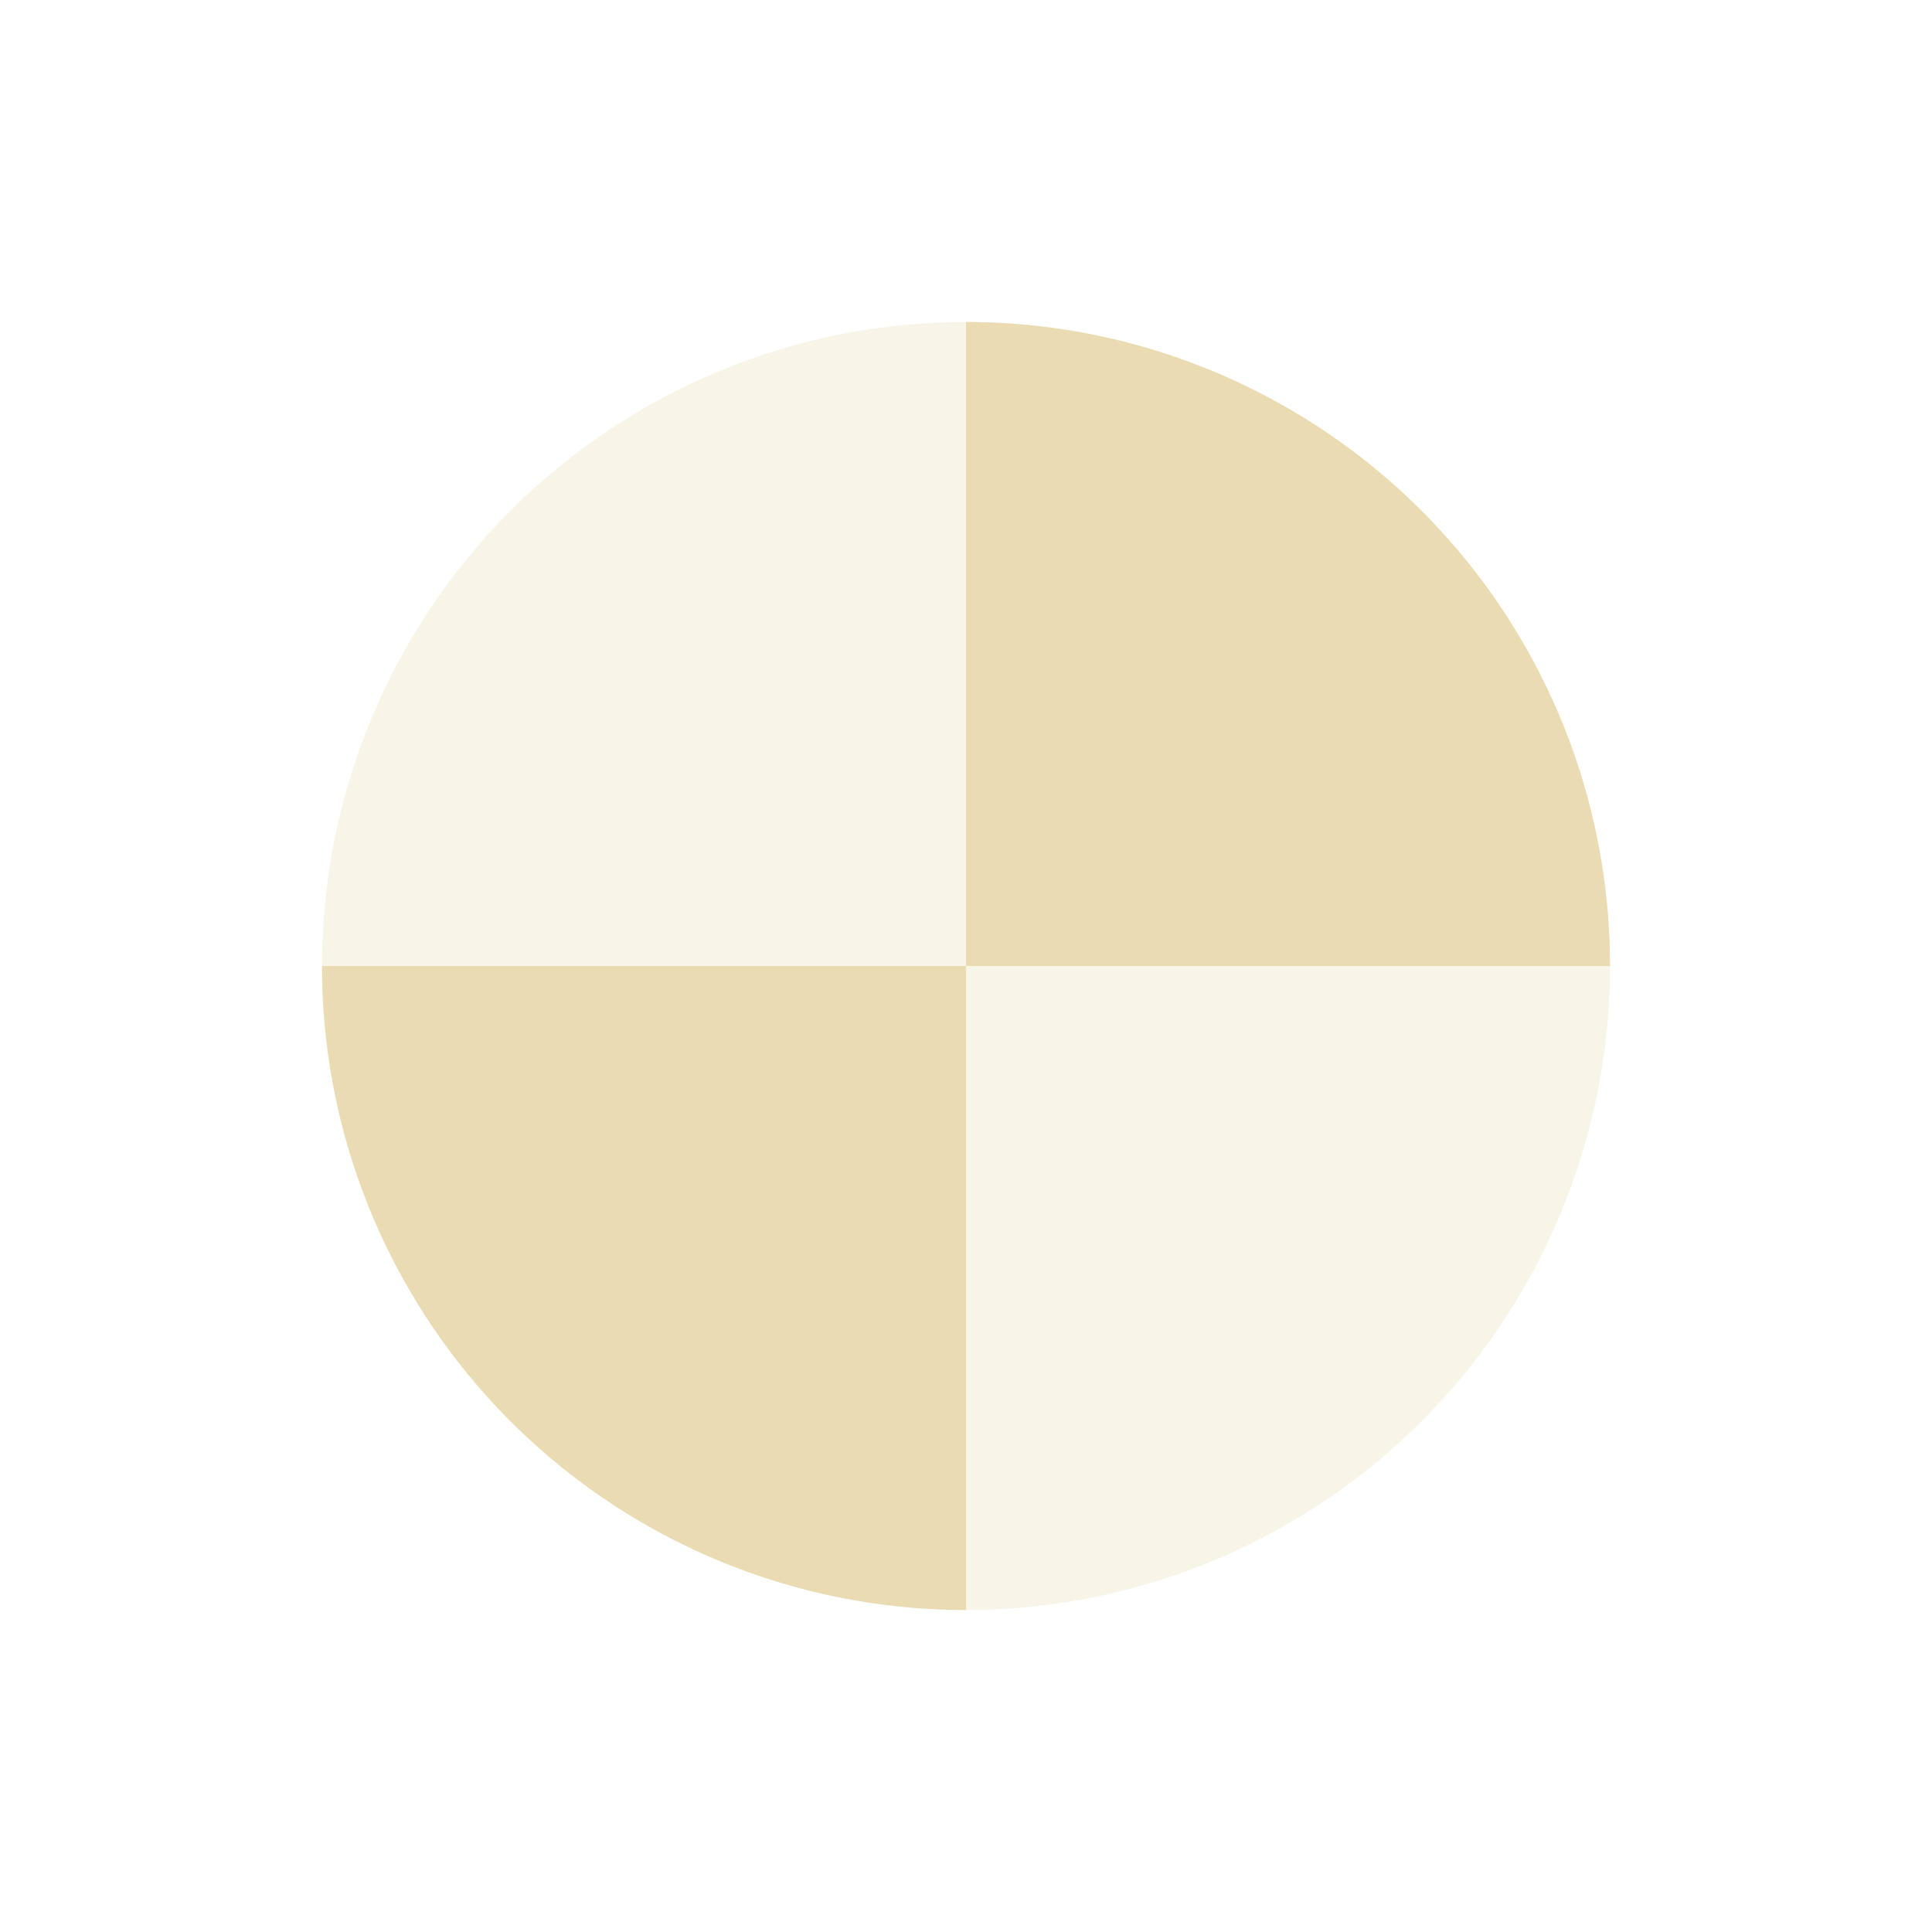
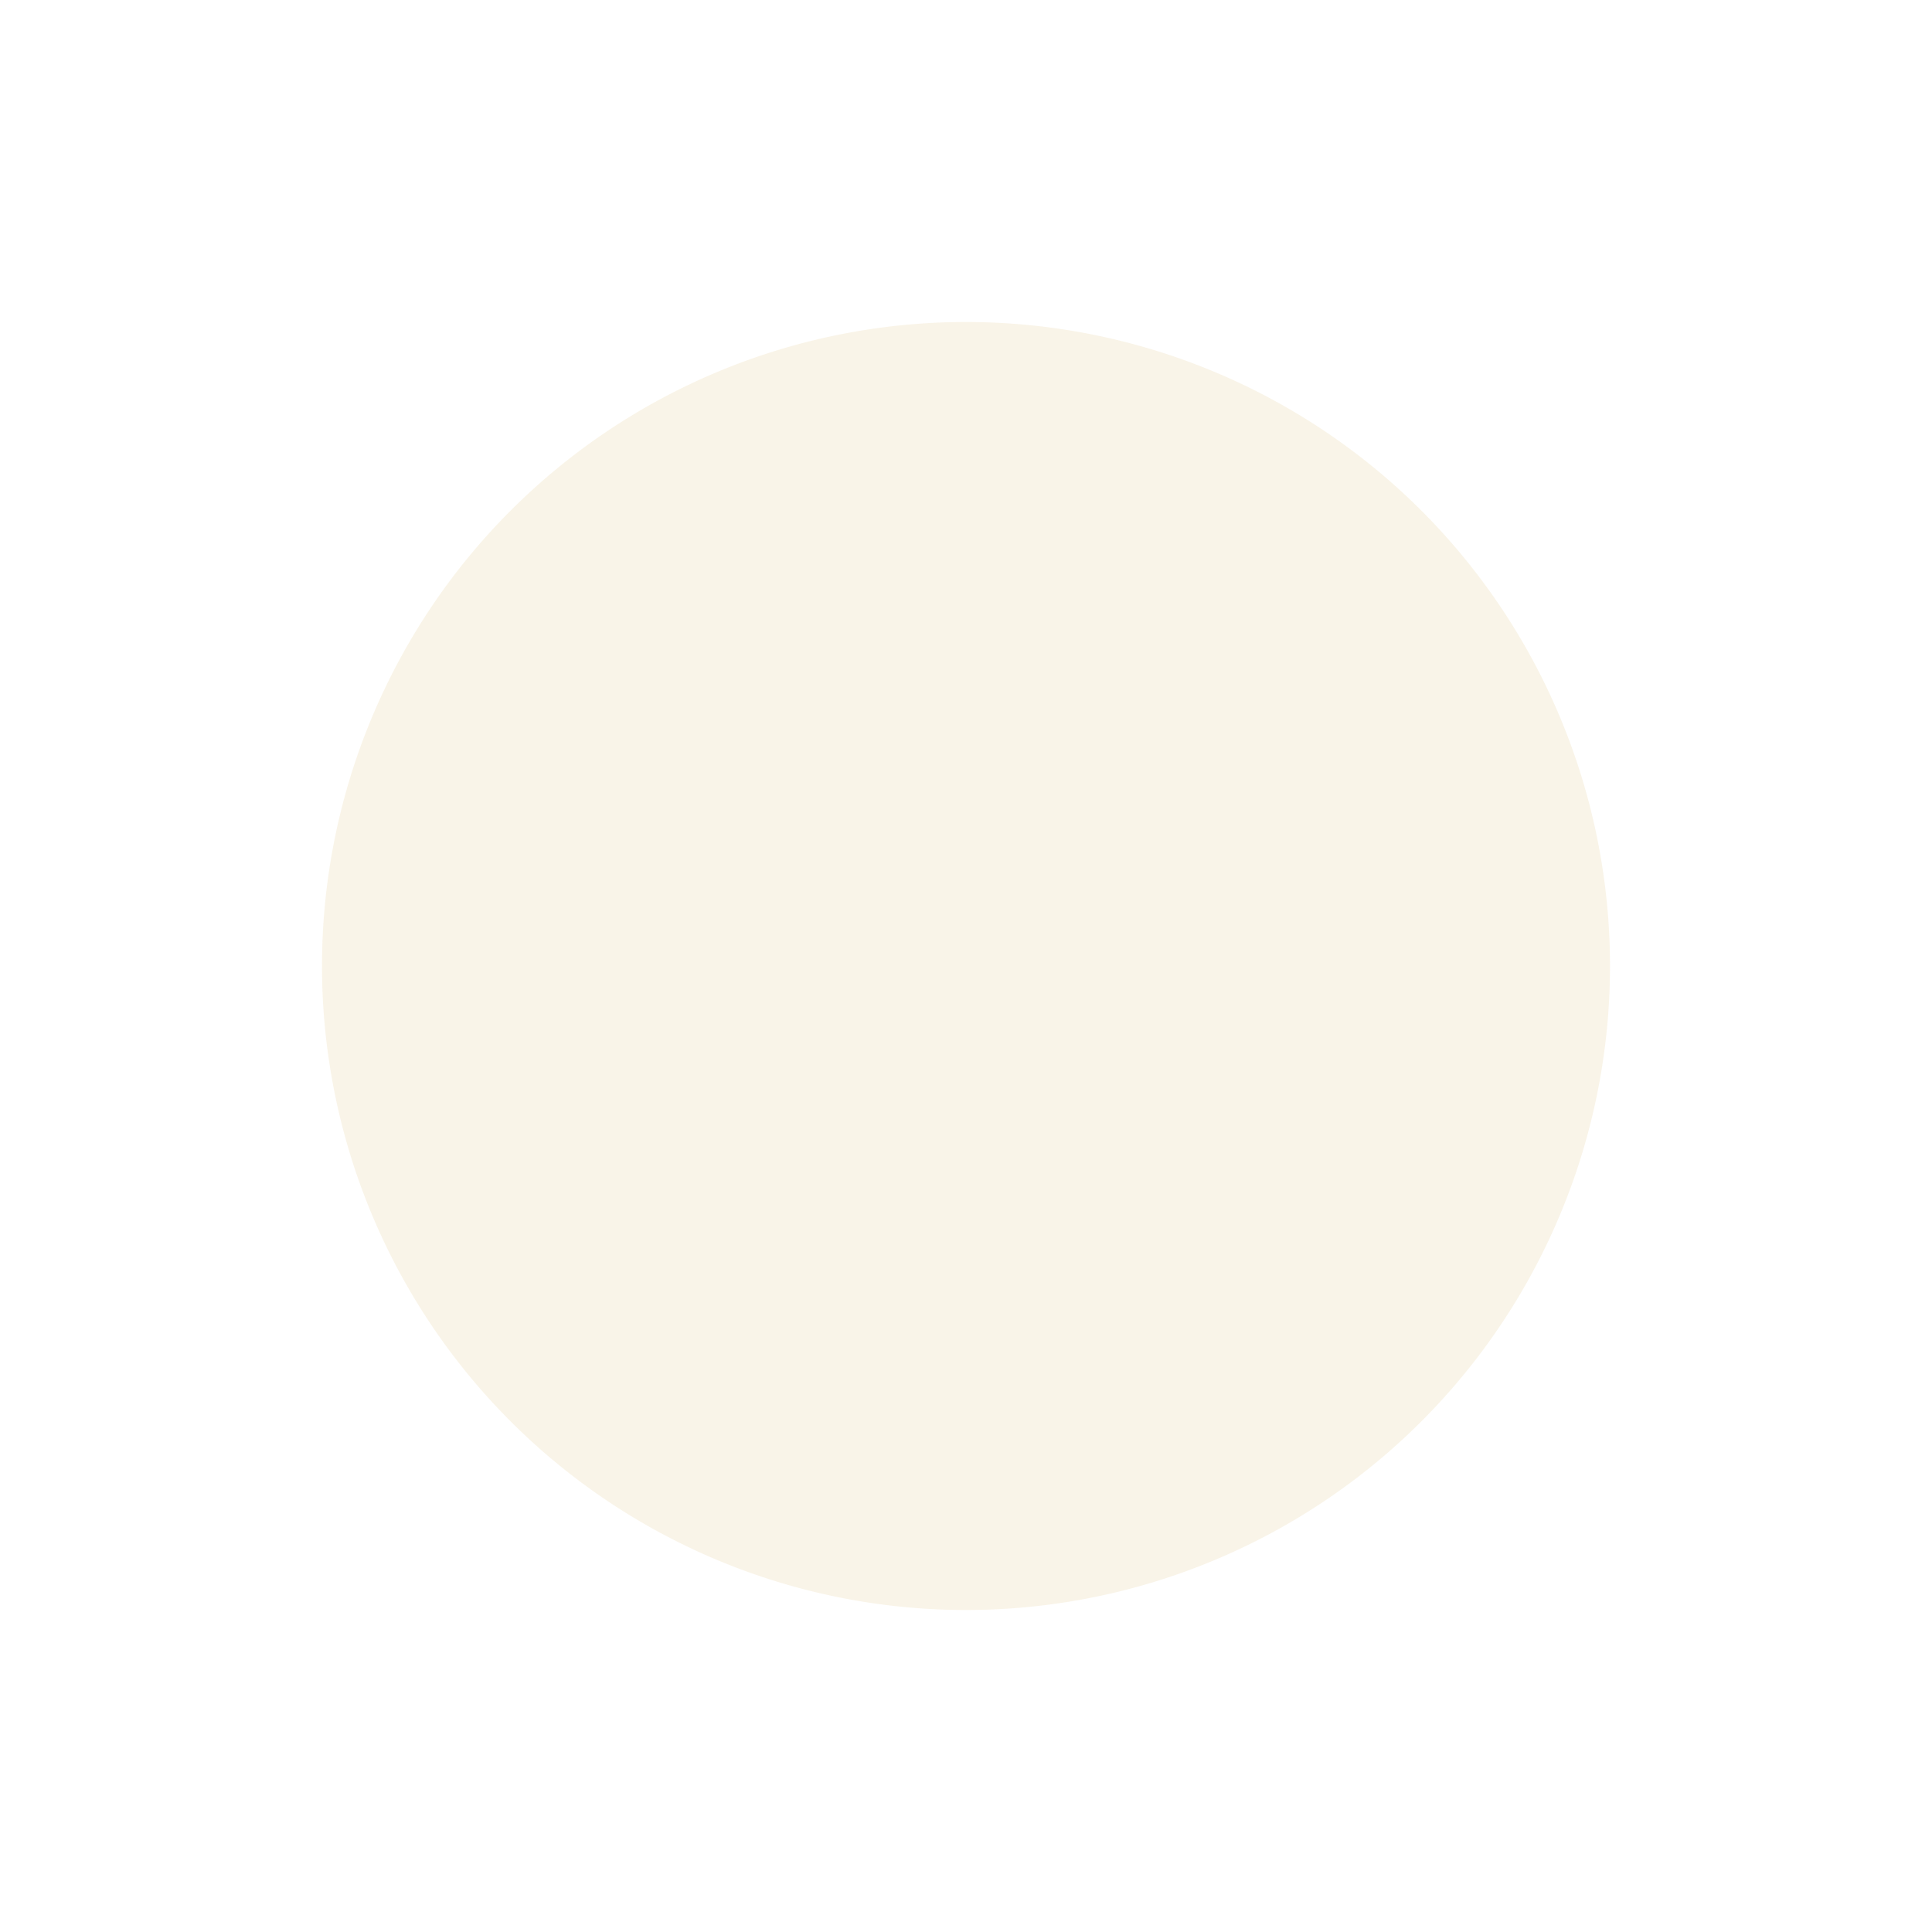
<svg xmlns="http://www.w3.org/2000/svg" width="24" height="24" version="1.1">
  <defs>
    <style id="current-color-scheme" type="text/css">.ColorScheme-Text { color:#ebdbb2; } .ColorScheme-Highlight { color:#458588; }</style>
  </defs>
  <path class="ColorScheme-Text" d="m20 12a8 8 0 0 1-8 8 8 8 0 0 1-8-8 8 8 0 0 1 8-8 8 8 0 0 1 8 8z" fill="currentColor" opacity=".3" />
-   <path class="ColorScheme-Text" d="m12 4v8h8a8 8 0 0 0-8-8zm0 8h-8a8 8 0 0 0 8 8z" fill="currentColor" />
</svg>